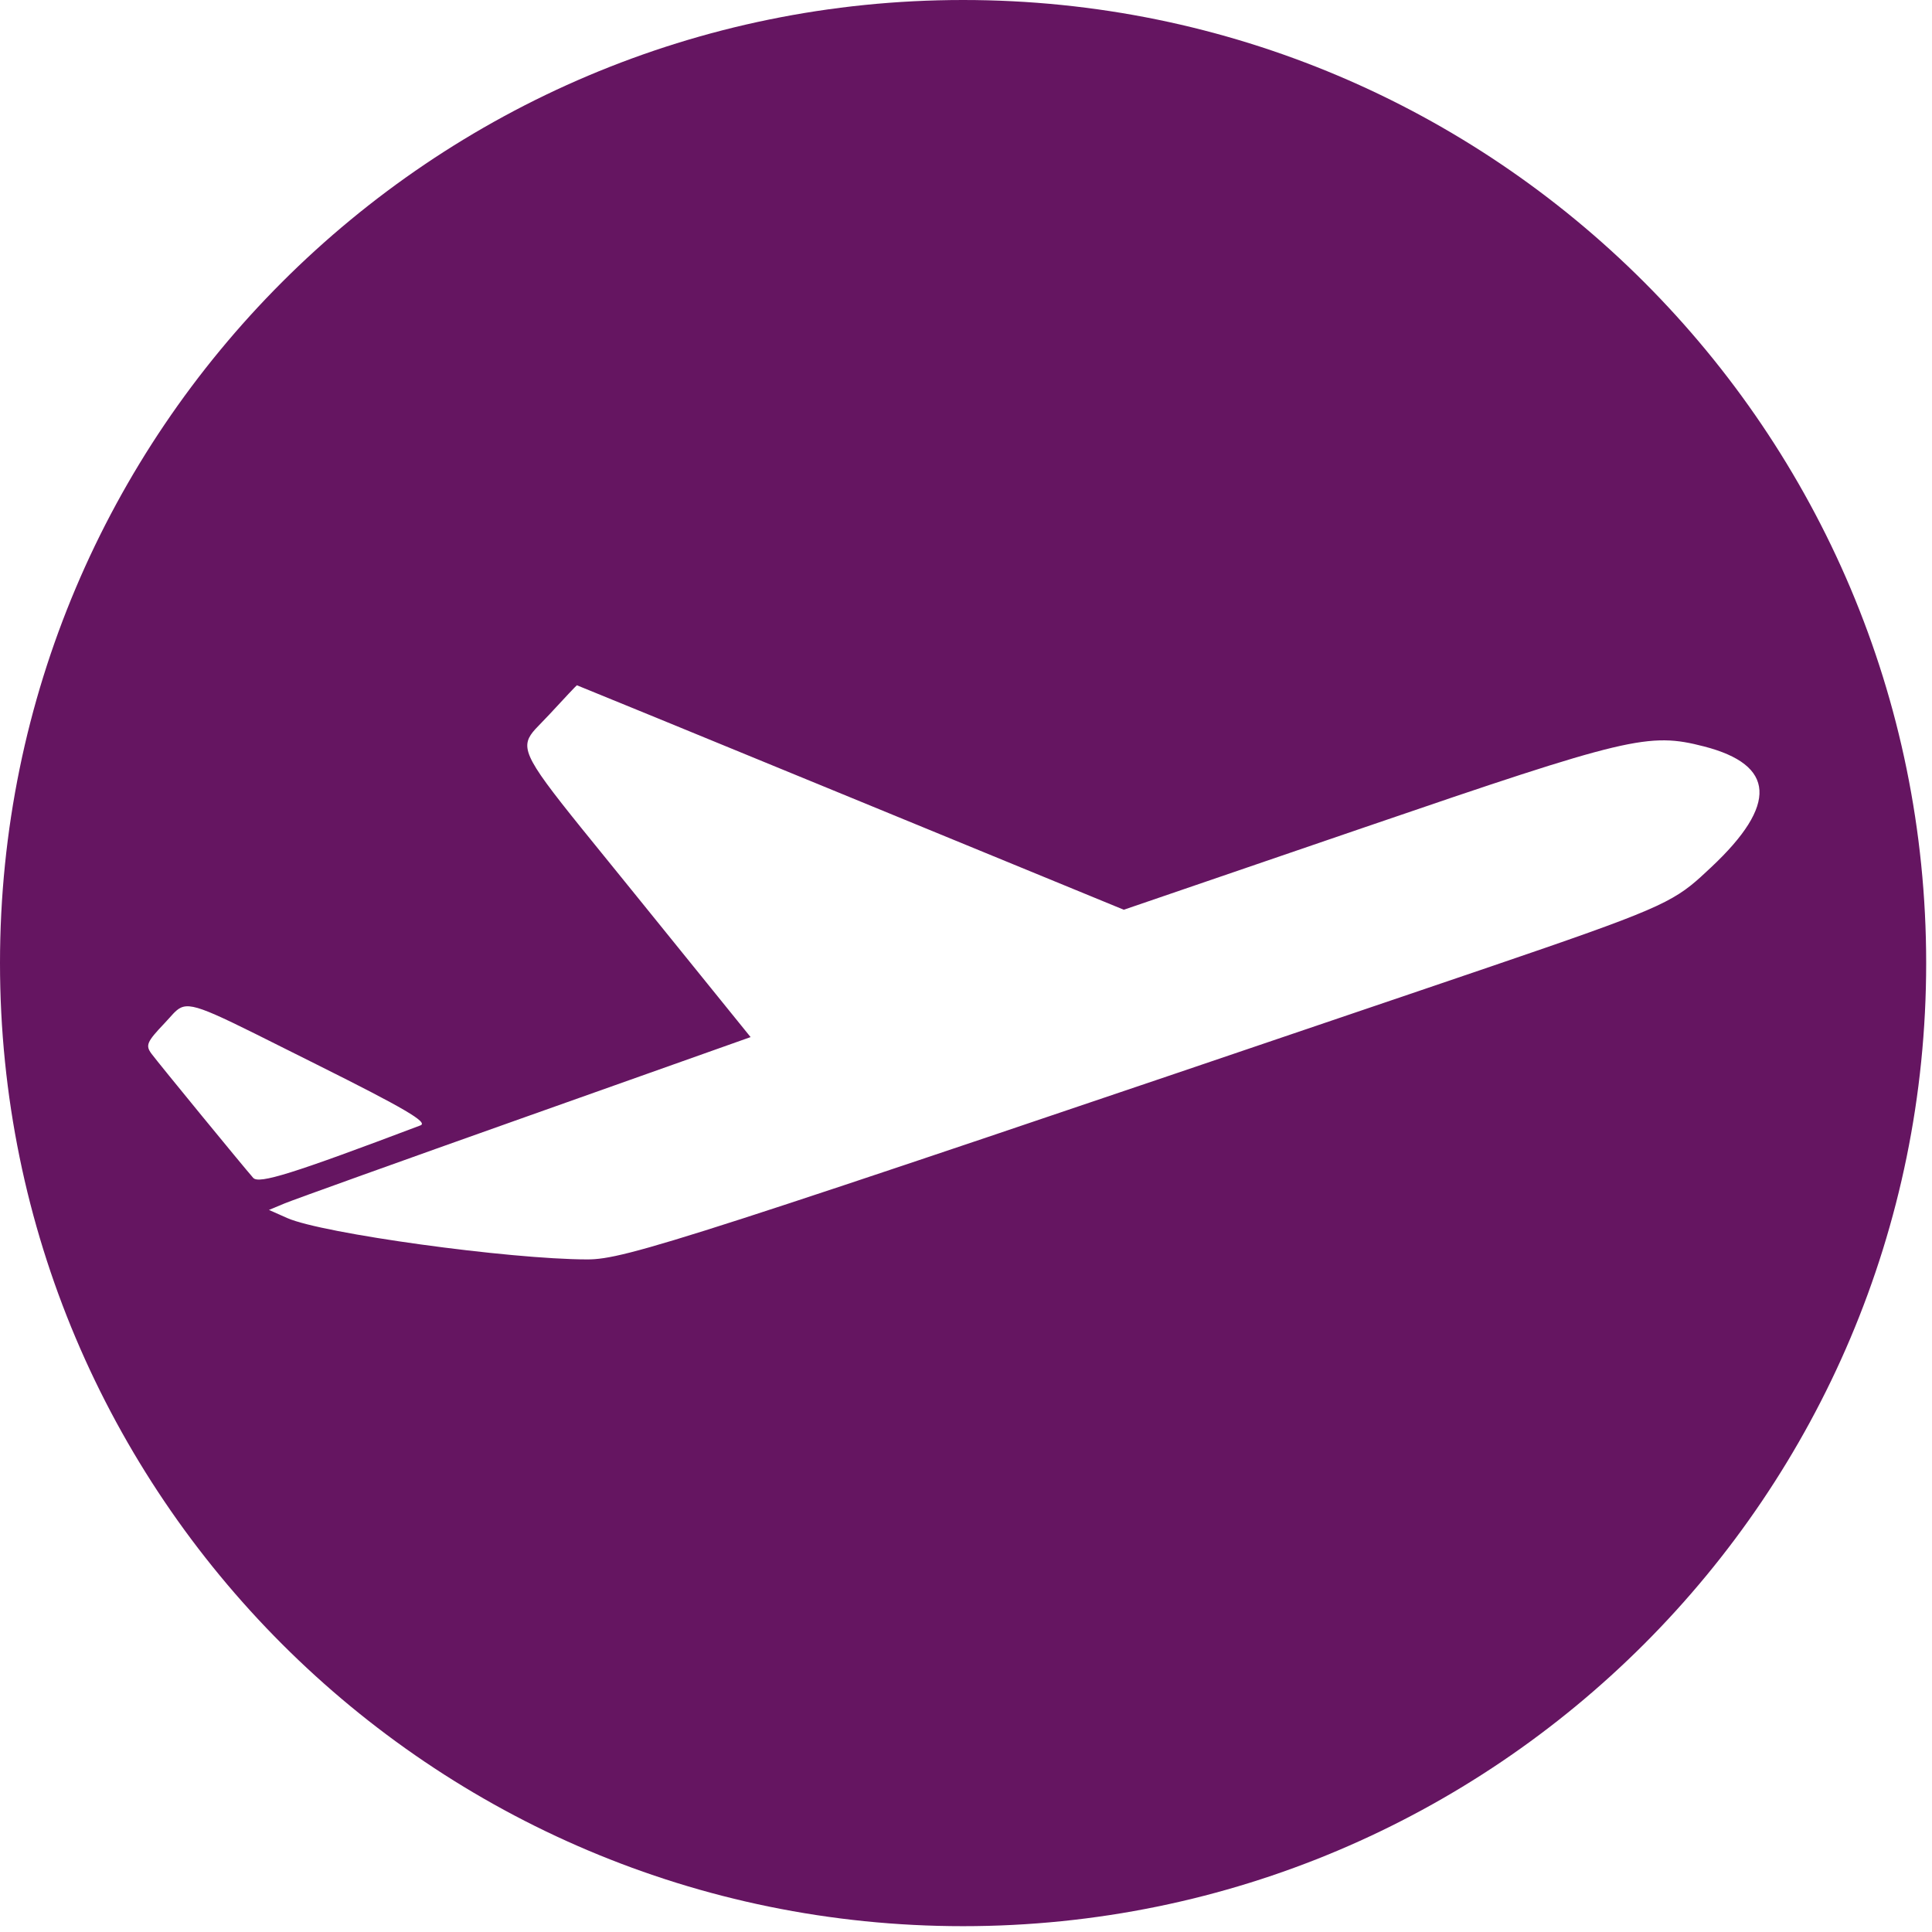
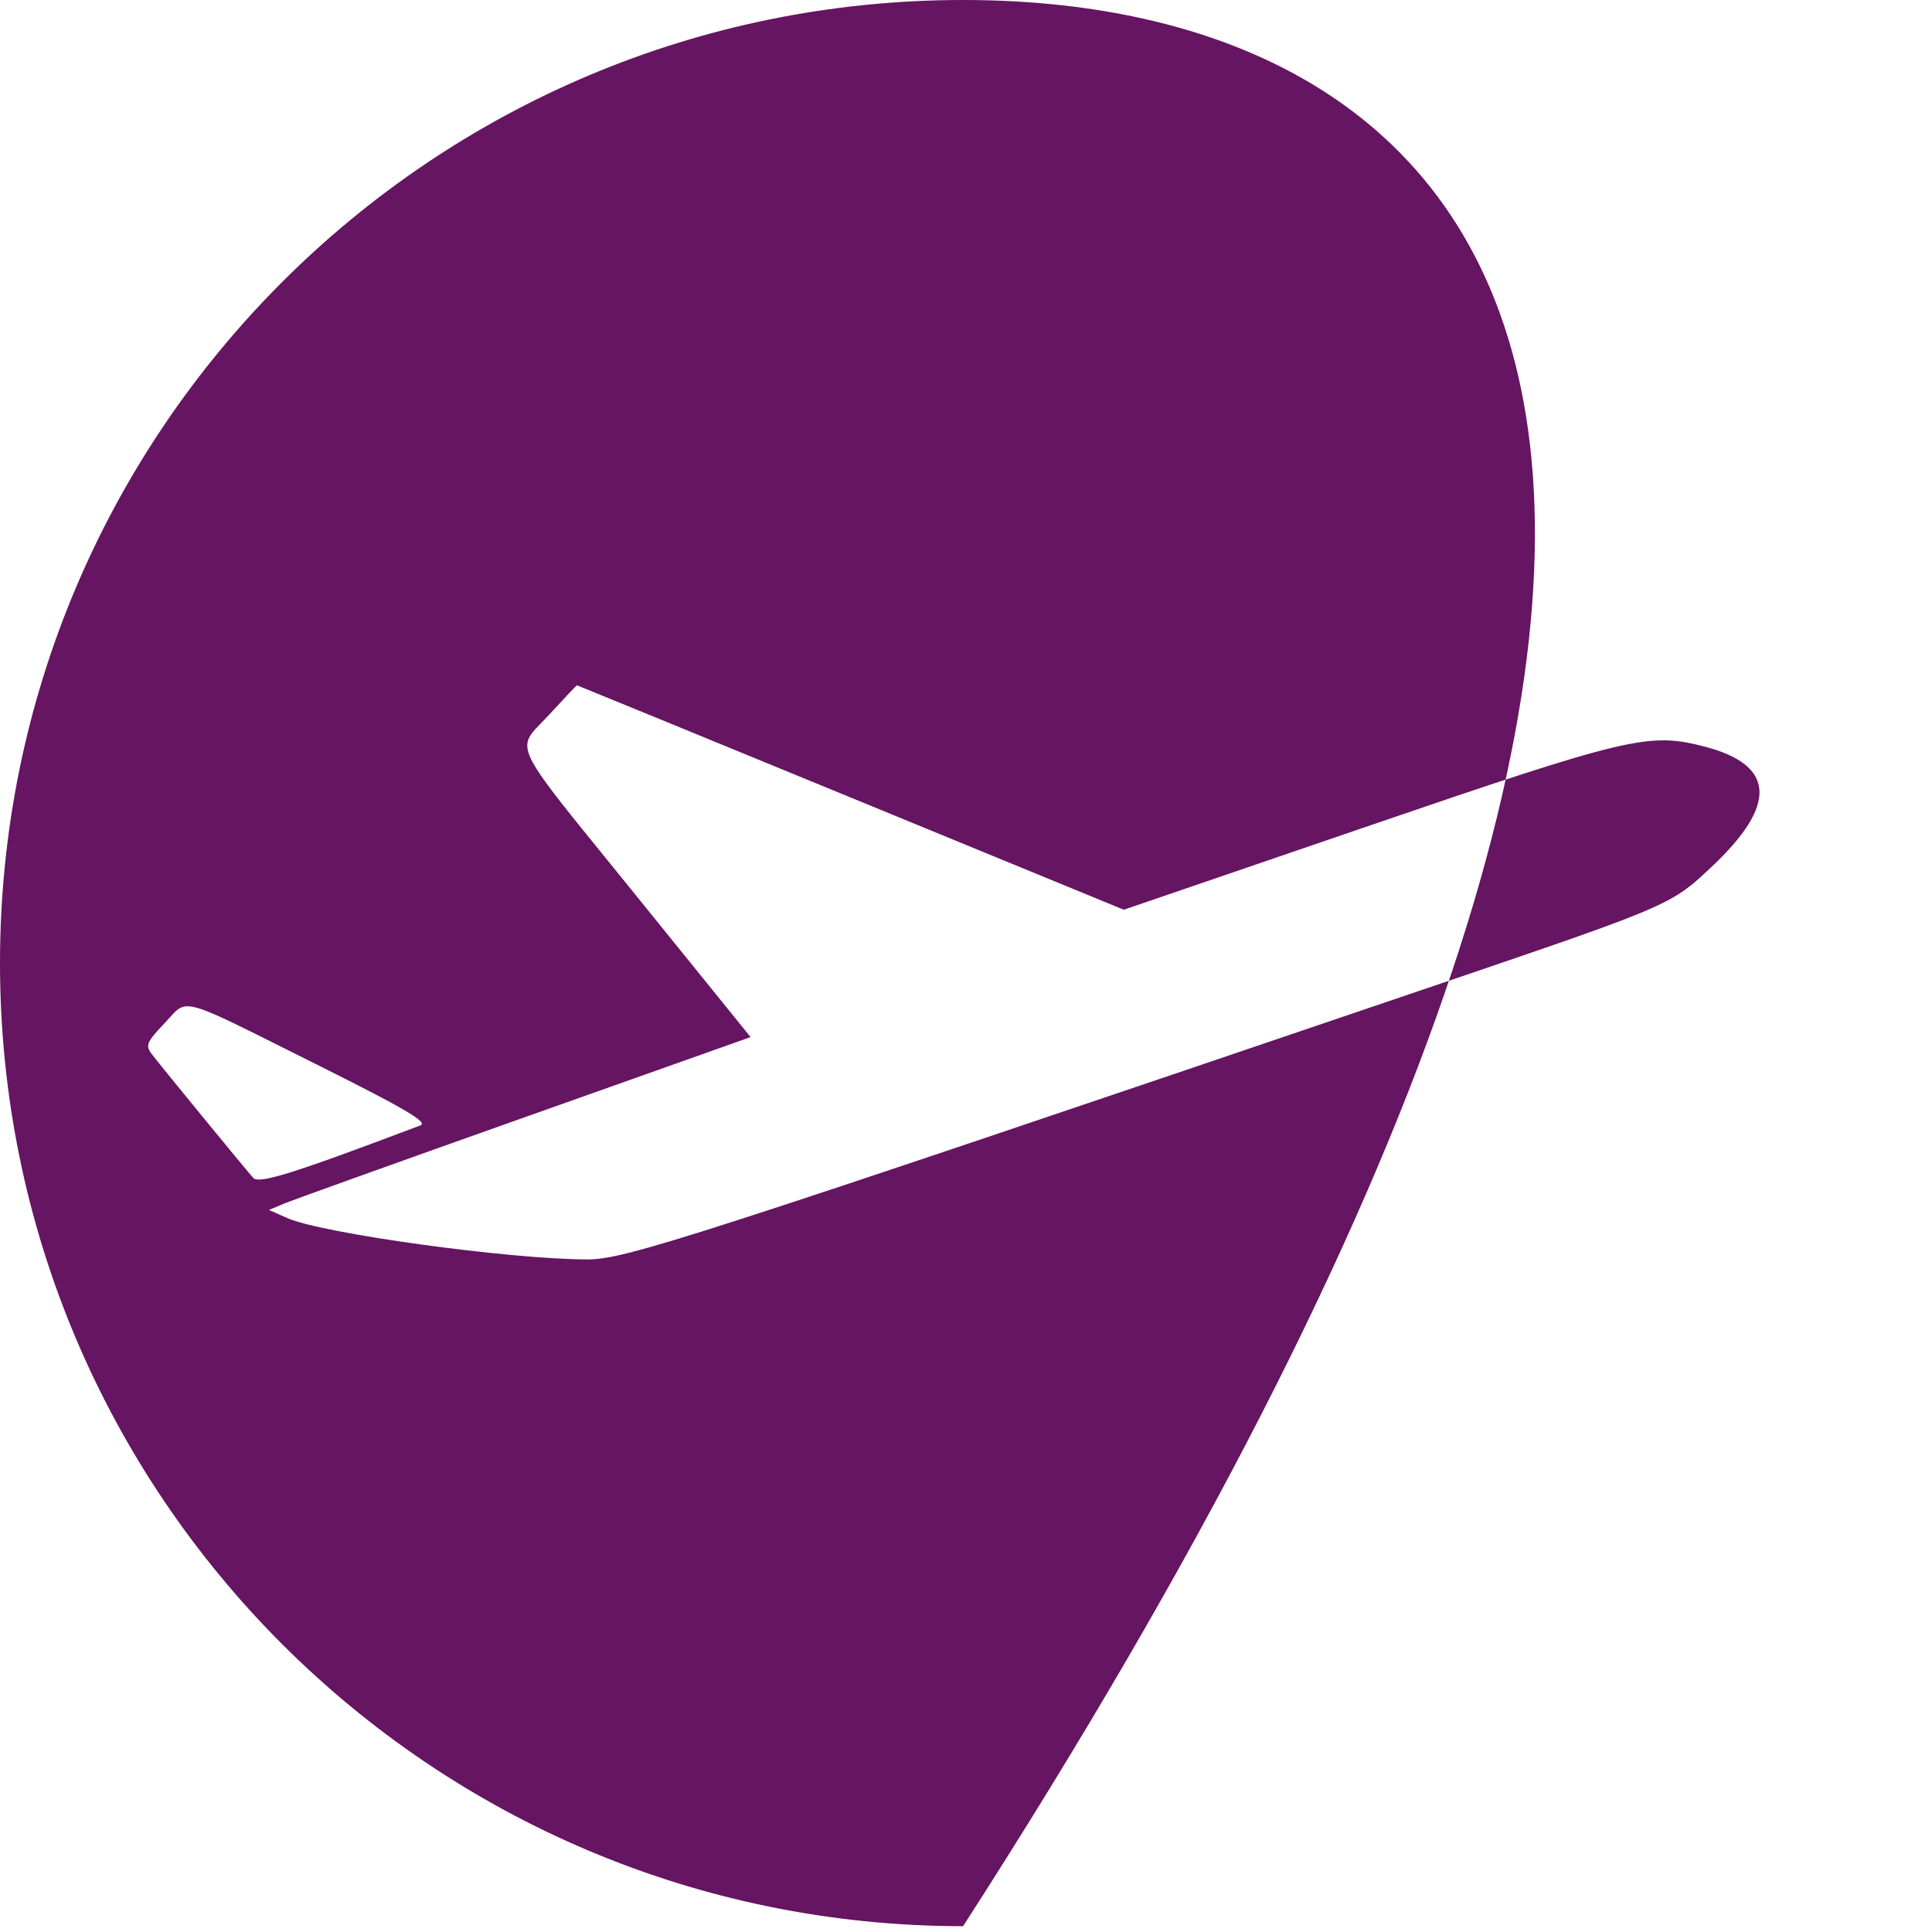
<svg xmlns="http://www.w3.org/2000/svg" width="134" height="134" viewBox="0 0 134 134" fill="none">
-   <path fill-rule="evenodd" clip-rule="evenodd" d="M66.798 133.596C103.69 133.596 133.596 103.69 133.596 66.798C133.596 29.907 103.69 0 66.798 0C29.907 0 0 29.907 0 66.798C0 103.69 29.907 133.596 66.798 133.596ZM36.617 51.38C36.778 50.816 37.351 50.37 38.103 49.554C39.129 48.441 39.988 47.529 40.012 47.529C40.036 47.529 48.581 51.032 59.001 55.314L77.945 63.098L94.696 57.363C112.924 51.121 114.35 50.782 118.184 51.771C123.145 53.05 123.312 55.809 118.691 60.145C118.162 60.641 117.733 61.044 117.274 61.41C115.265 63.01 112.679 63.886 98.596 68.669C47.669 85.967 43.37 87.356 40.73 87.351C35.313 87.343 22.339 85.554 19.923 84.482L18.654 83.919L19.741 83.466C20.34 83.216 27.856 80.519 36.444 77.472L52.06 71.931L44.149 62.151C37.924 54.457 36.26 52.63 36.617 51.38ZM10.52 73.102C10.073 72.507 10.171 72.273 11.419 70.961C11.903 70.453 12.168 70.068 12.533 69.895C13.439 69.465 14.963 70.337 21.985 73.842C28.077 76.883 29.717 77.846 29.162 78.055C20.291 81.41 17.955 82.142 17.56 81.693C16.838 80.871 11.047 73.805 10.52 73.102Z" fill="#651561" />
+   <path fill-rule="evenodd" clip-rule="evenodd" d="M66.798 133.596C133.596 29.907 103.69 0 66.798 0C29.907 0 0 29.907 0 66.798C0 103.69 29.907 133.596 66.798 133.596ZM36.617 51.38C36.778 50.816 37.351 50.37 38.103 49.554C39.129 48.441 39.988 47.529 40.012 47.529C40.036 47.529 48.581 51.032 59.001 55.314L77.945 63.098L94.696 57.363C112.924 51.121 114.35 50.782 118.184 51.771C123.145 53.05 123.312 55.809 118.691 60.145C118.162 60.641 117.733 61.044 117.274 61.41C115.265 63.01 112.679 63.886 98.596 68.669C47.669 85.967 43.37 87.356 40.73 87.351C35.313 87.343 22.339 85.554 19.923 84.482L18.654 83.919L19.741 83.466C20.34 83.216 27.856 80.519 36.444 77.472L52.06 71.931L44.149 62.151C37.924 54.457 36.26 52.63 36.617 51.38ZM10.52 73.102C10.073 72.507 10.171 72.273 11.419 70.961C11.903 70.453 12.168 70.068 12.533 69.895C13.439 69.465 14.963 70.337 21.985 73.842C28.077 76.883 29.717 77.846 29.162 78.055C20.291 81.41 17.955 82.142 17.56 81.693C16.838 80.871 11.047 73.805 10.52 73.102Z" fill="#651561" />
</svg>